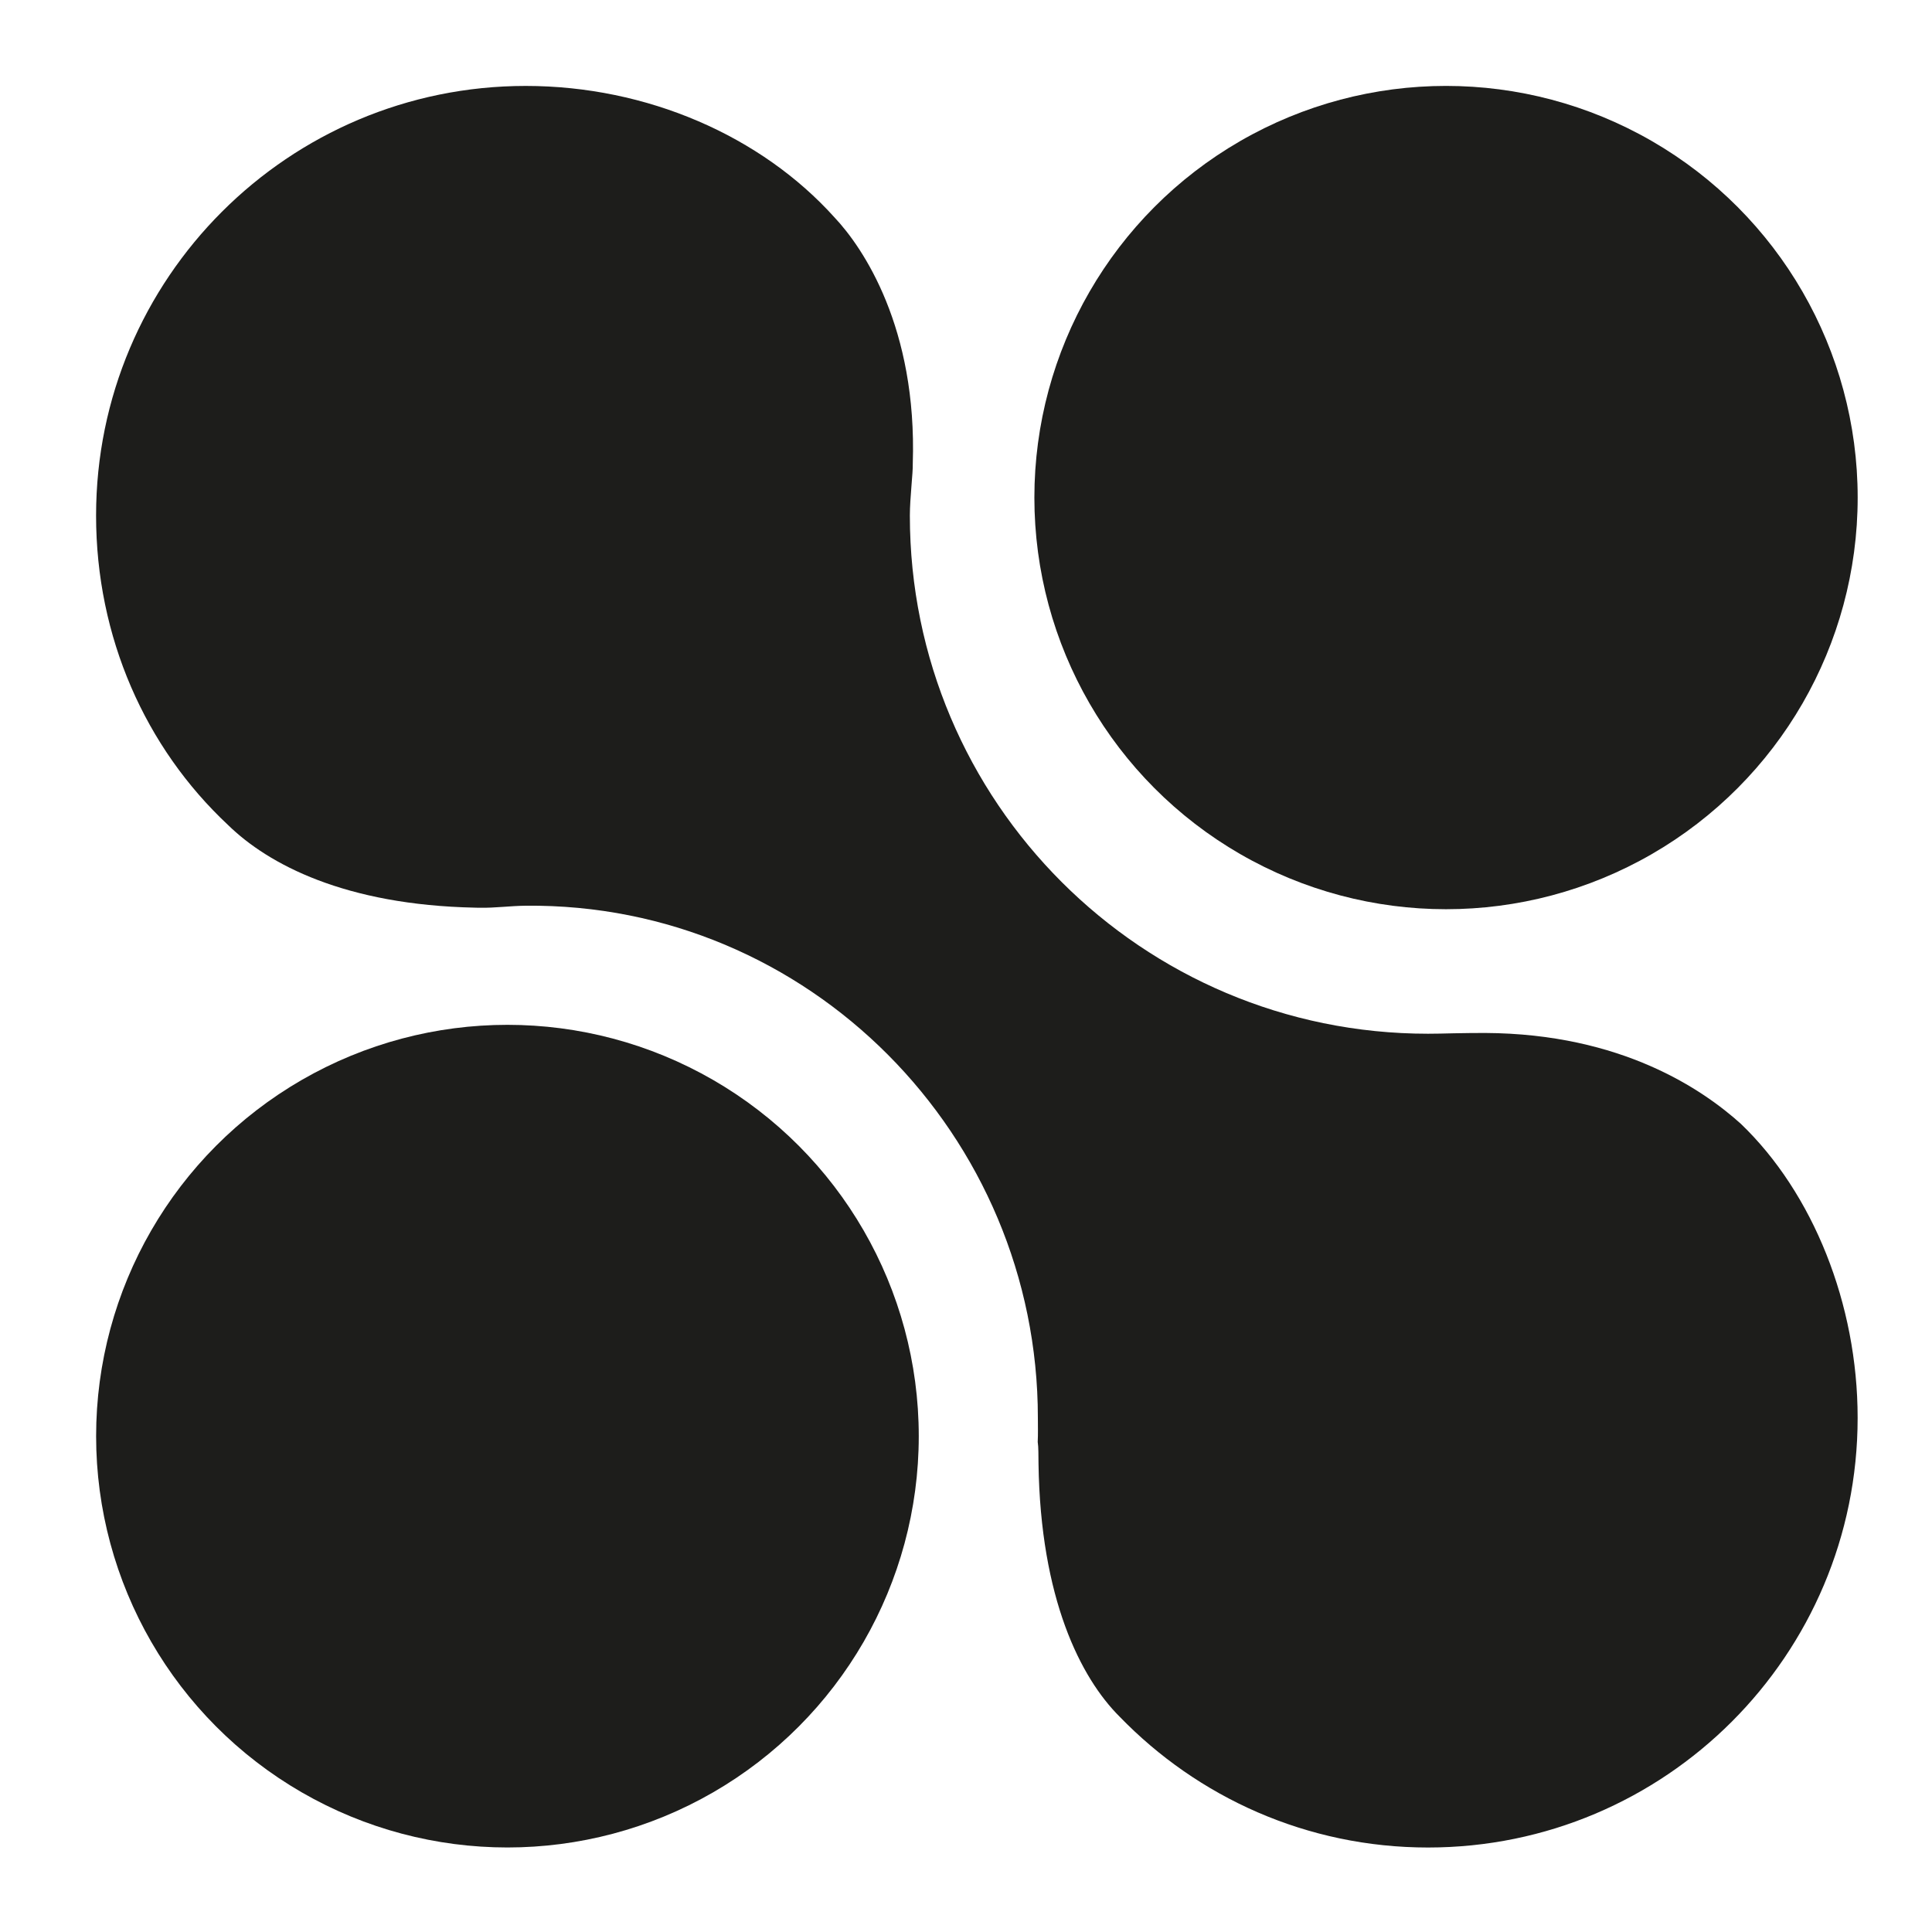
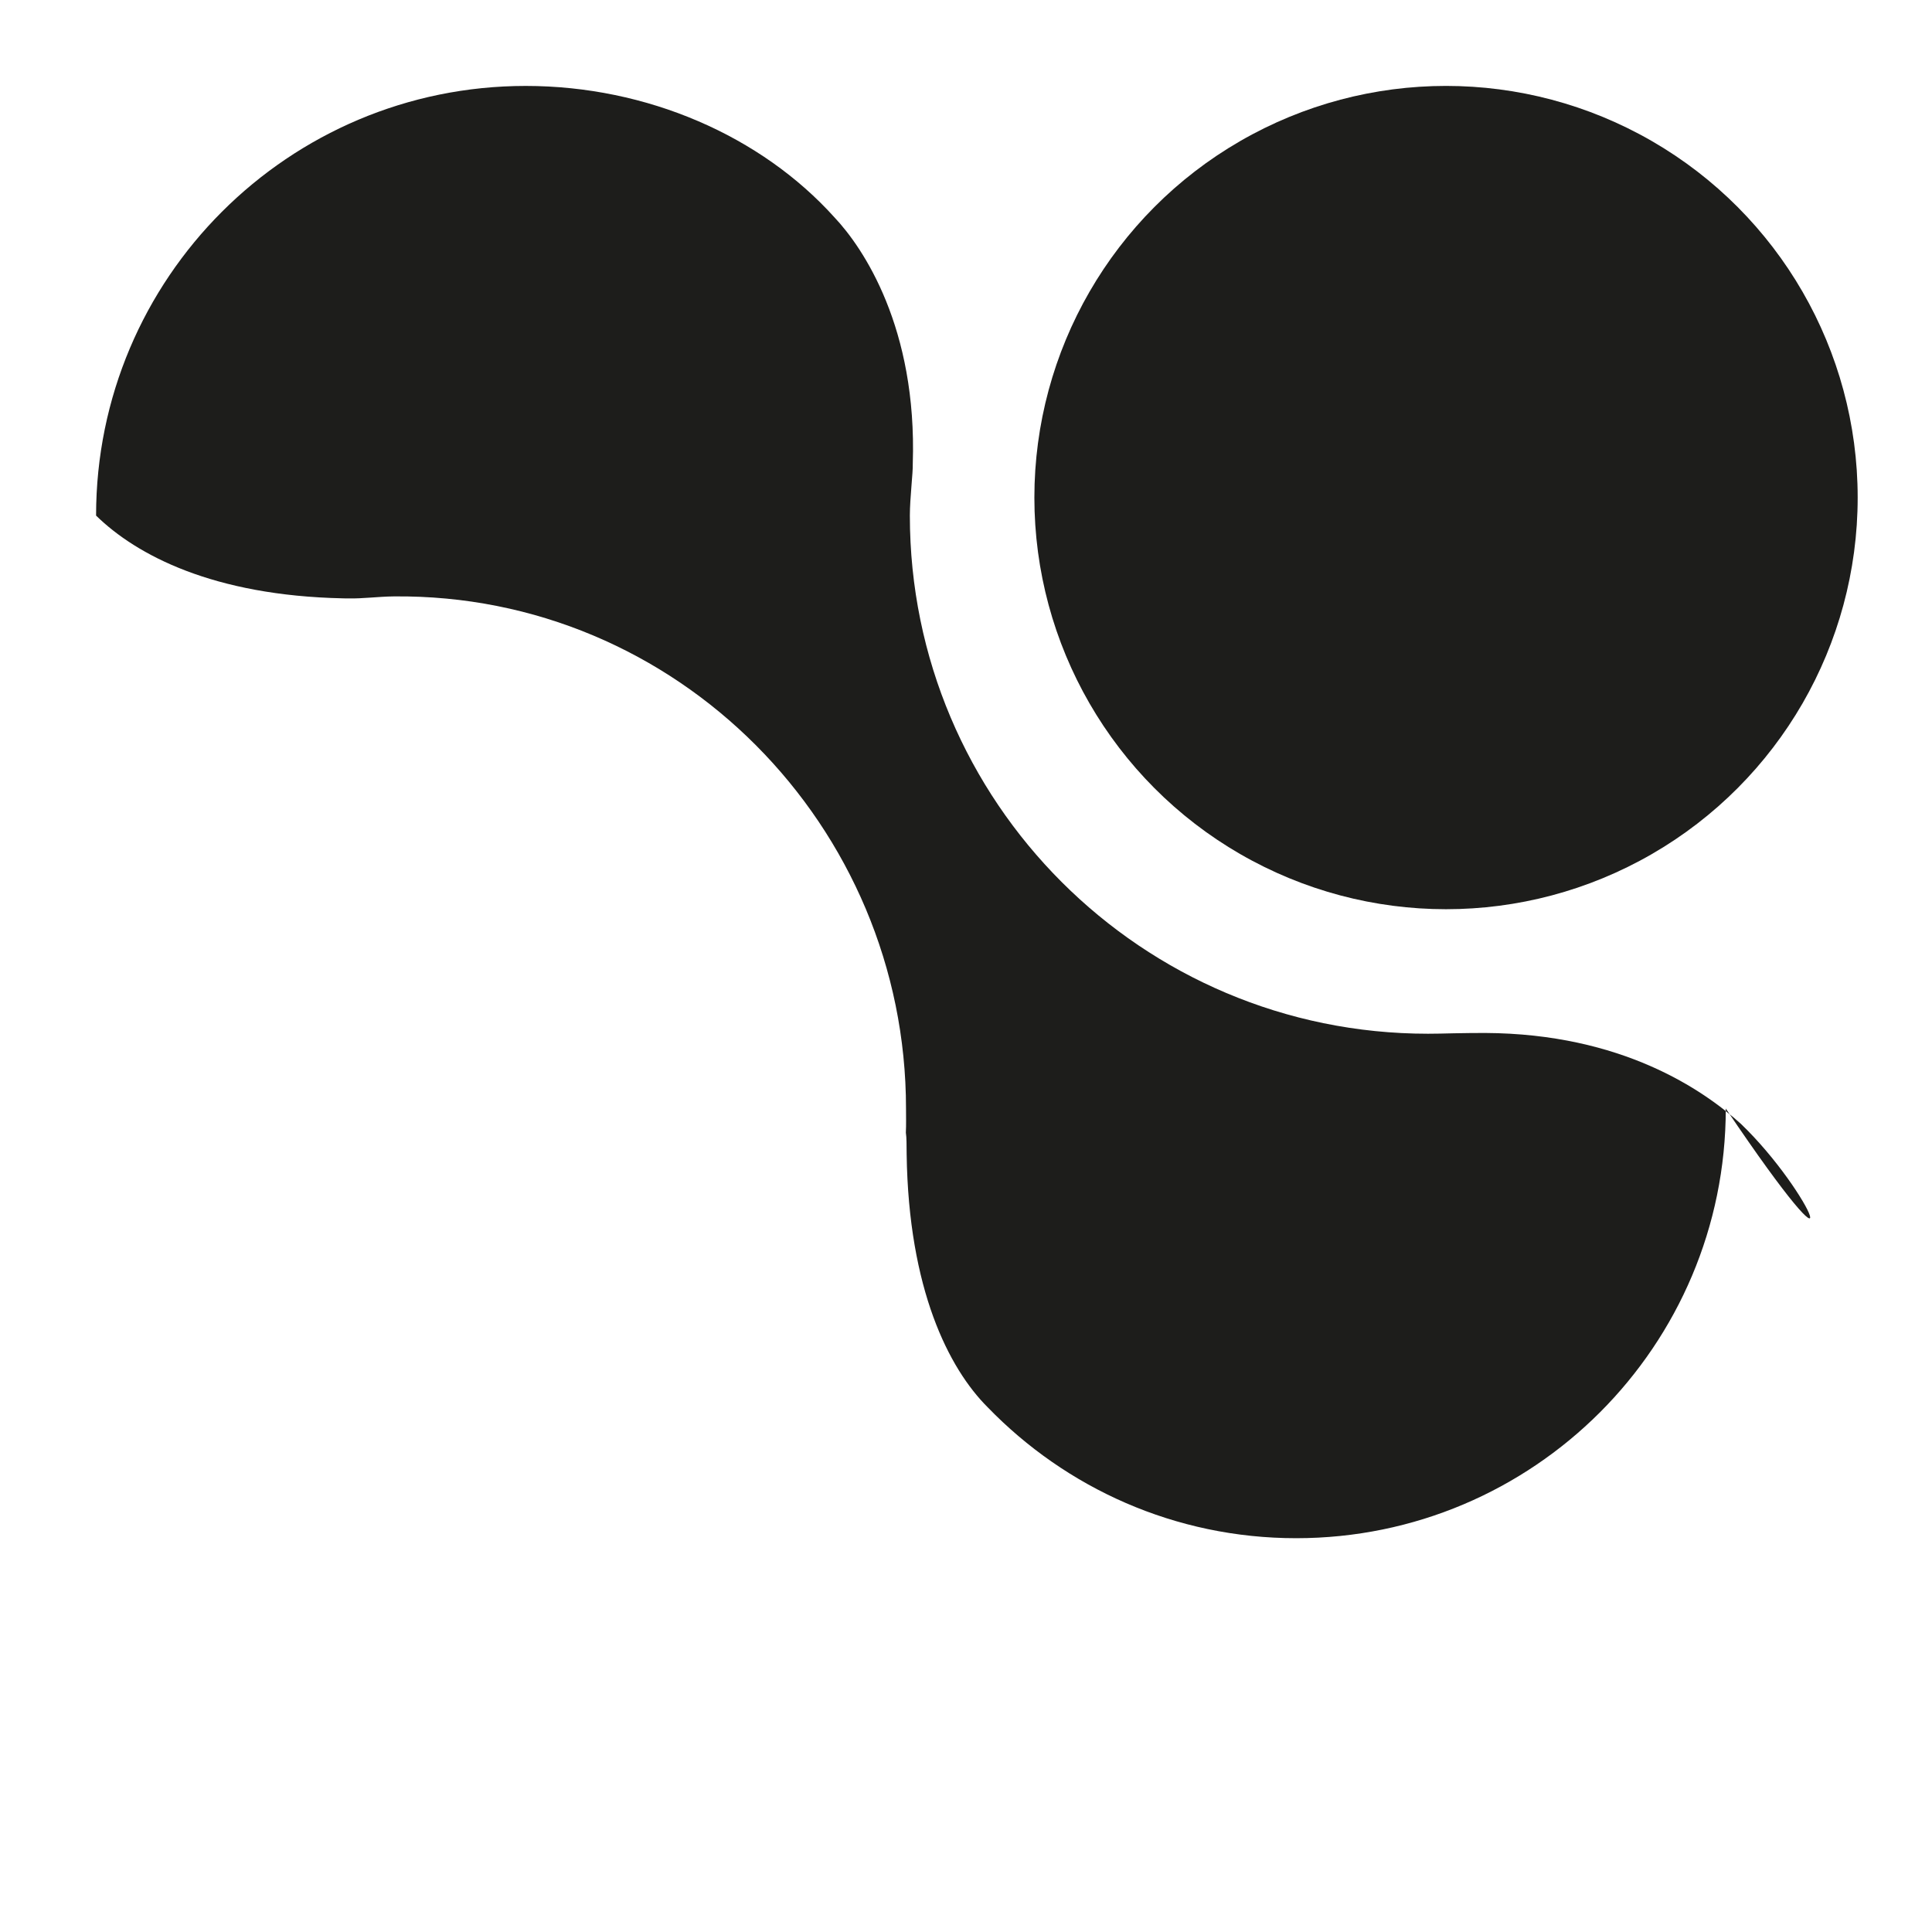
<svg xmlns="http://www.w3.org/2000/svg" version="1.1" id="Livello_1" x="0px" y="0px" viewBox="0 0 1000 1000" style="enable-background:new 0 0 1000 1000;" xml:space="preserve">
  <style type="text/css">
	.st0{fill:#1D1D1B;}
</style>
  <g>
    <circle class="st0" cx="748.46" cy="257.54" r="213.07" />
-     <circle class="st0" cx="262.65" cy="743.35" r="212.9" />
-     <path class="st0" d="M901.06,581.68c-19.39-17.46-61.47-46.67-132.4-47.02c-5.27-0.03-11.21,0.1-16.31,0.17   c-6.95,0.12-6.85,0.23-13.21,0.23c-148.12,0-268.2-120.08-268.2-268.2c0-9.08,1.65-22.11,1.51-26.84   c2.31-70.31-25.68-111.77-40.5-127.47c-37.91-42.14-97-68.07-159.83-68.07c-122.82,0-222.39,99.56-222.39,222.39   c0,62.93,25.5,120.1,68.25,160.1c20.99,20.52,60.73,41.42,127.73,42.83c1.04,0.02,1.92,0.07,2.85,0.04   c7.46,0.17,15.51-0.96,23.55-1.04c146.4-1.47,265.09,118.69,265.09,265.09c0,4.41,0.13,8.12-0.08,12.47   c0.43,2.67,0.34,6.76,0.41,11.24c1.02,69.79,21.76,110.8,41.98,130.94c40.41,41.72,96.94,67.73,159.61,67.73   c122.82,0,222.39-99.56,222.39-222.39C961.53,674.92,938.34,617.42,901.06,581.68z" />
+     <path class="st0" d="M901.06,581.68c-19.39-17.46-61.47-46.67-132.4-47.02c-5.27-0.03-11.21,0.1-16.31,0.17   c-6.95,0.12-6.85,0.23-13.21,0.23c-148.12,0-268.2-120.08-268.2-268.2c0-9.08,1.65-22.11,1.51-26.84   c2.31-70.31-25.68-111.77-40.5-127.47c-37.91-42.14-97-68.07-159.83-68.07c-122.82,0-222.39,99.56-222.39,222.39   c20.99,20.52,60.73,41.42,127.73,42.83c1.04,0.02,1.92,0.07,2.85,0.04   c7.46,0.17,15.51-0.96,23.55-1.04c146.4-1.47,265.09,118.69,265.09,265.09c0,4.41,0.13,8.12-0.08,12.47   c0.43,2.67,0.34,6.76,0.41,11.24c1.02,69.79,21.76,110.8,41.98,130.94c40.41,41.72,96.94,67.73,159.61,67.73   c122.82,0,222.39-99.56,222.39-222.39C961.53,674.92,938.34,617.42,901.06,581.68z" />
  </g>
</svg>